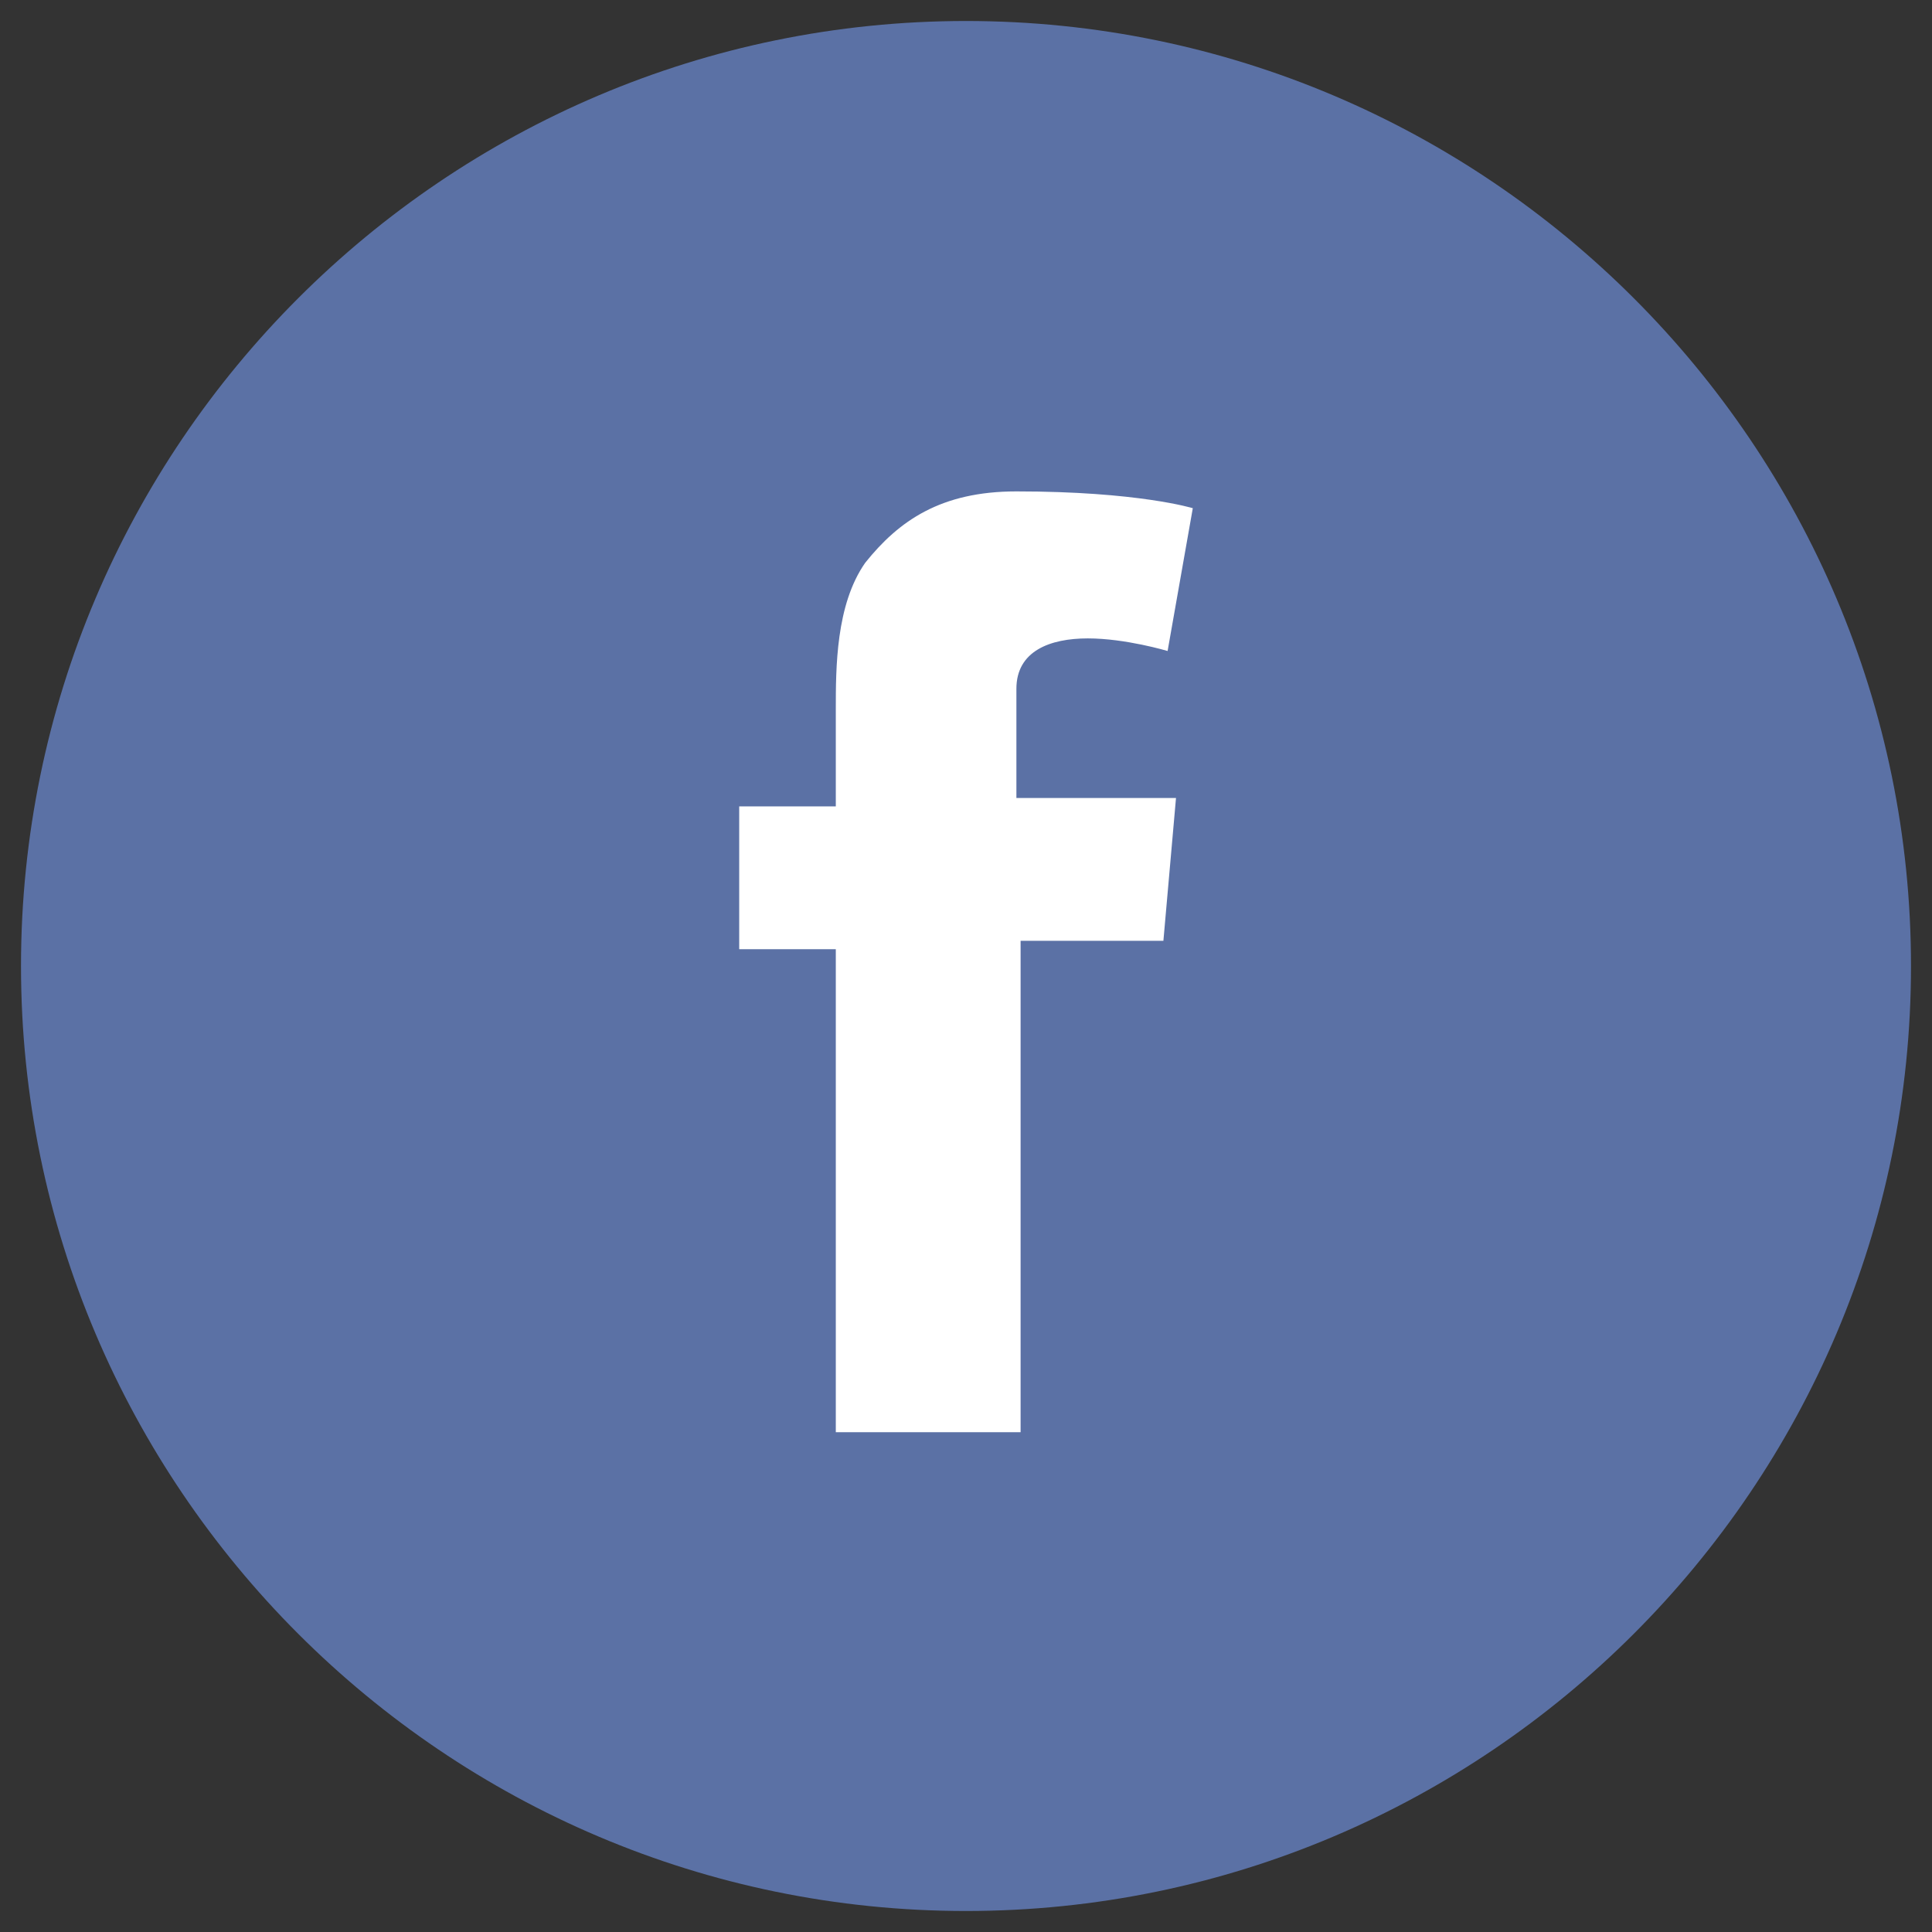
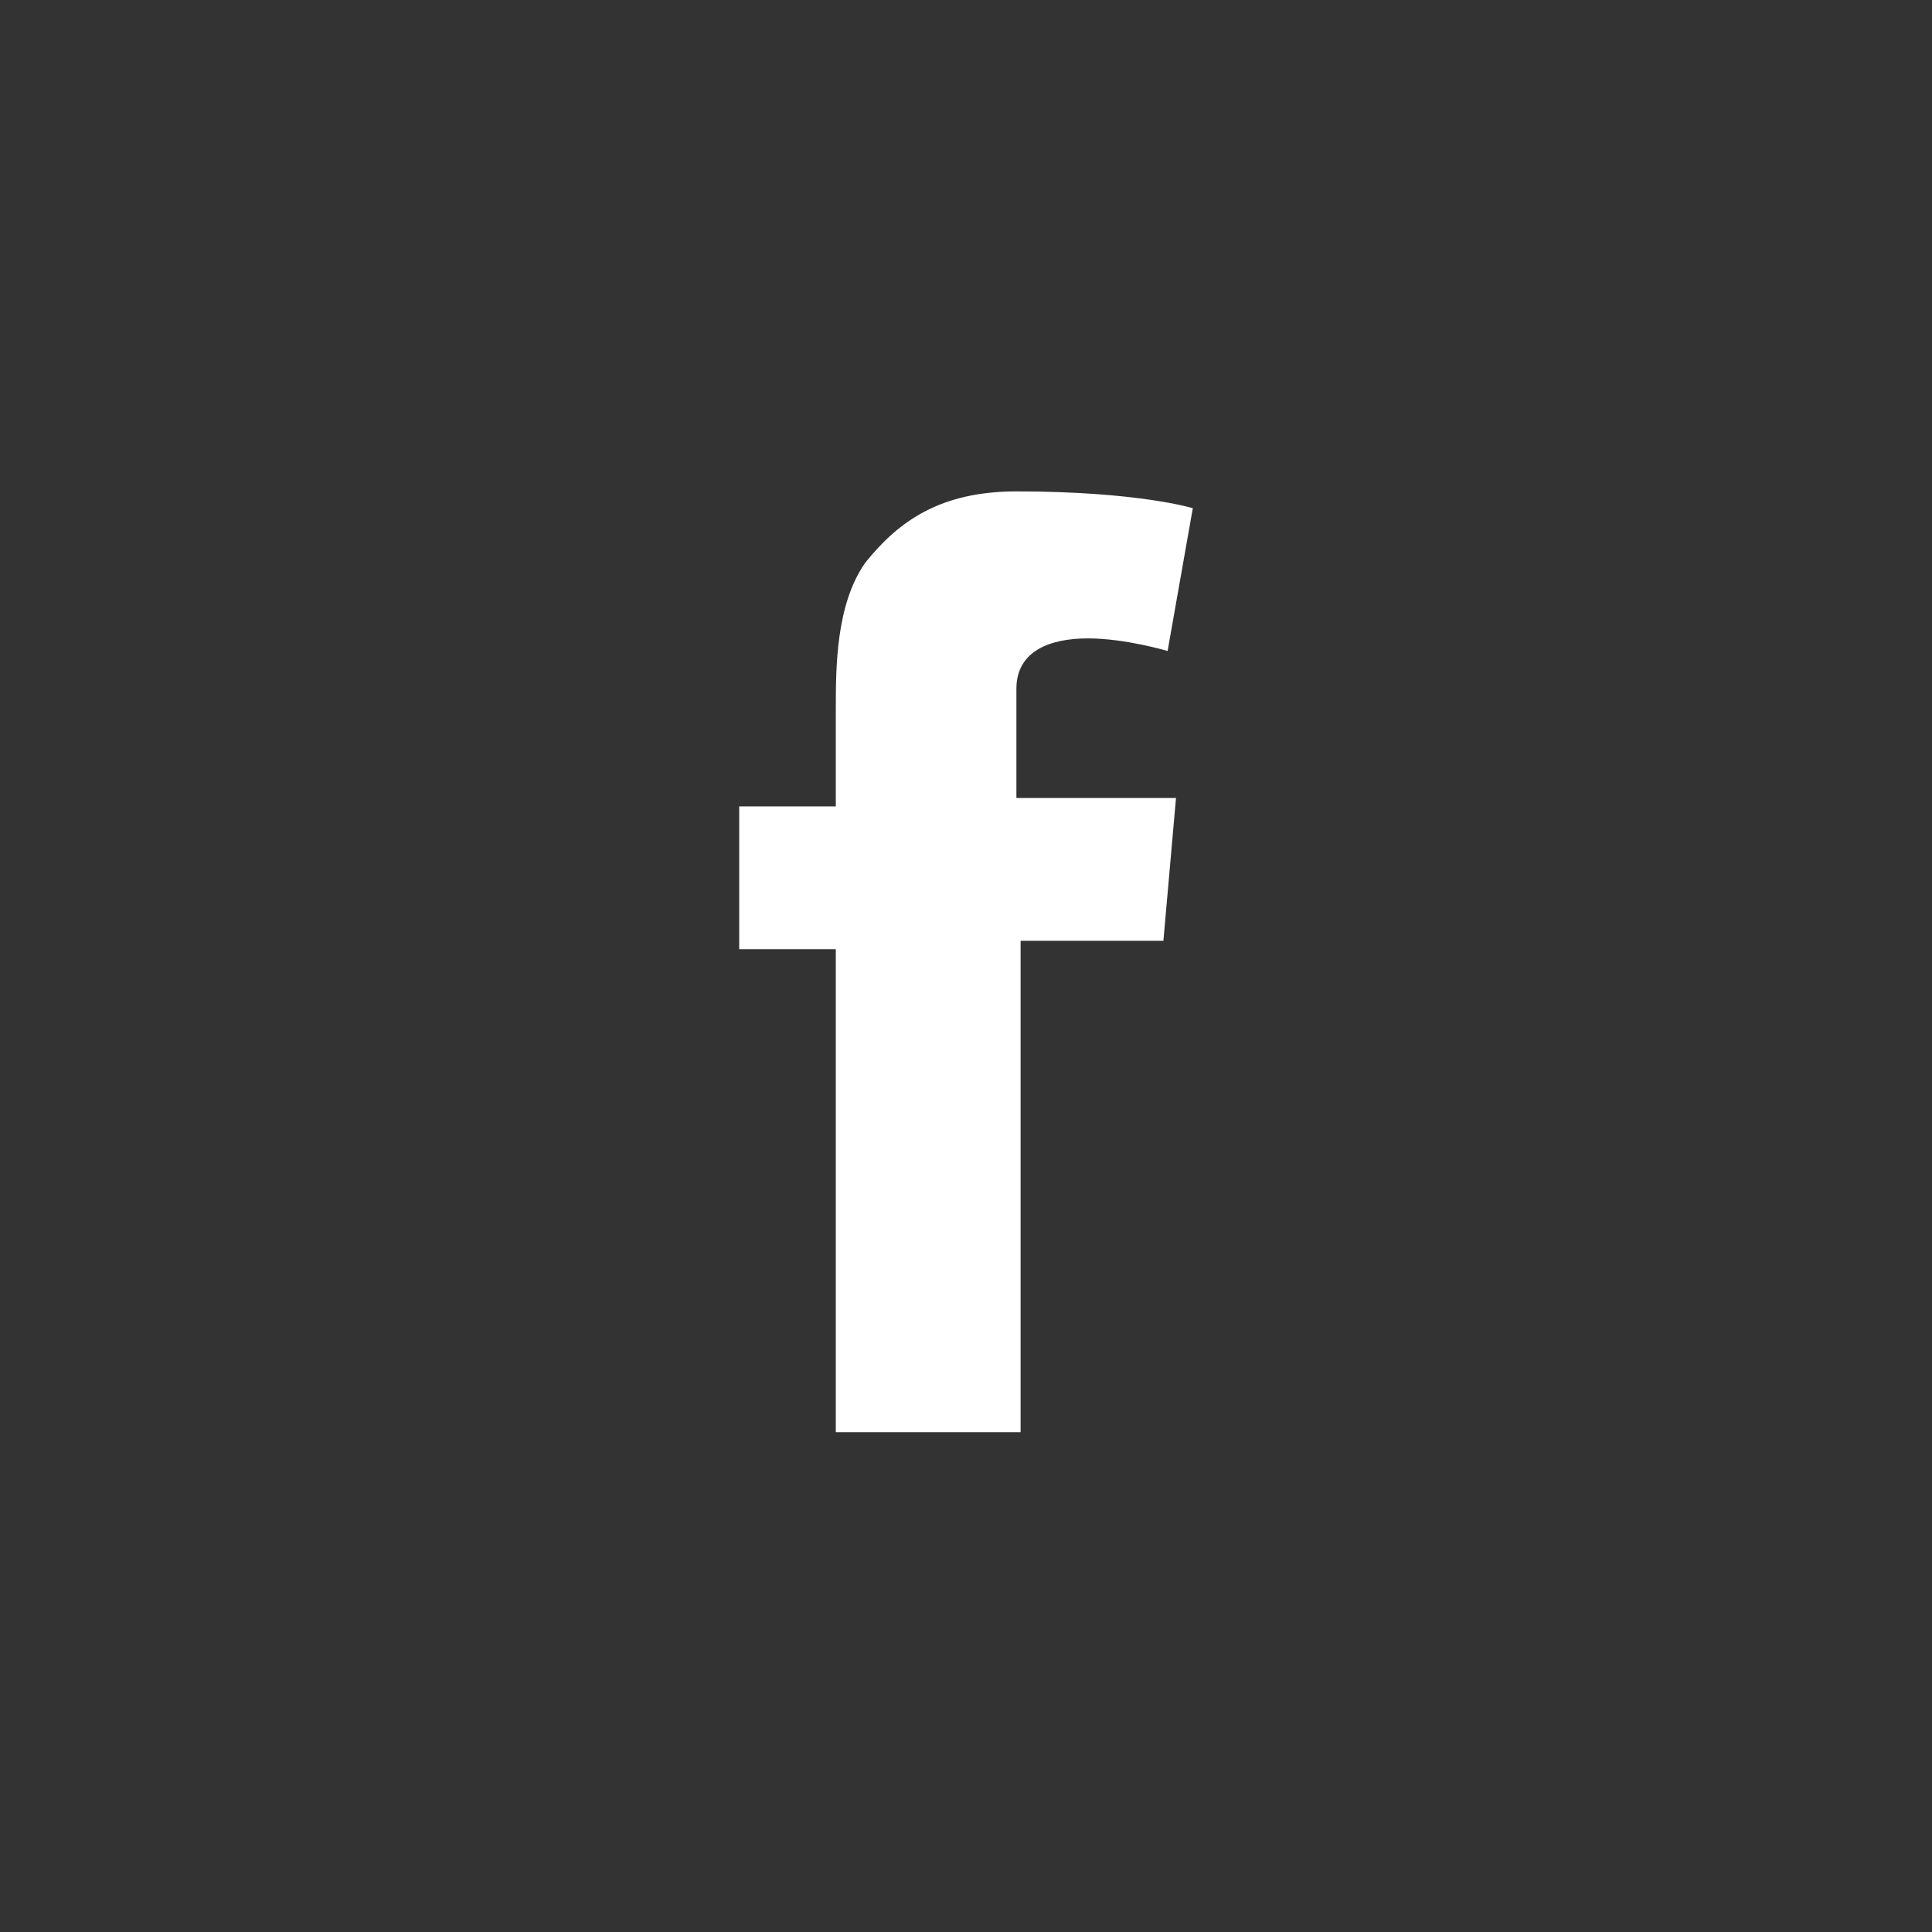
<svg xmlns="http://www.w3.org/2000/svg" version="1.1" id="レイヤー_1" x="0px" y="0px" viewBox="0 0 46 46" style="enable-background:new 0 0 46 46;" xml:space="preserve">
  <rect x="0" y="0" width="46" height="46" fill="#333333" stroke="none" />
  <style type="text/css">
	.st0{fill:#5B71A5;}
	.st1{fill:#FFFFFF;}
</style>
  <g>
-     <path id="XMLID_31_" class="st0" d="M23,45.5c12.4,0,22.5-10.1,22.5-22.5C45.5,10.6,35.4,0.5,23,0.5C10.6,0.5,0.5,10.6,0.5,23   C0.5,35.4,10.6,45.5,23,45.5" />
    <path id="XMLID_30_" class="st1" d="M17.6,19.2h2.3v-2.3c0-1,0-2.5,0.7-3.5c0.8-1,1.8-1.7,3.6-1.7c2.9,0,4.2,0.4,4.2,0.4l-0.6,3.4   c0,0-1-0.3-1.9-0.3c-0.9,0-1.7,0.3-1.7,1.2v2.6H28l-0.3,3.4h-3.4v11.7h-4.4V22.6h-2.3V19.2z" />
  </g>
</svg>